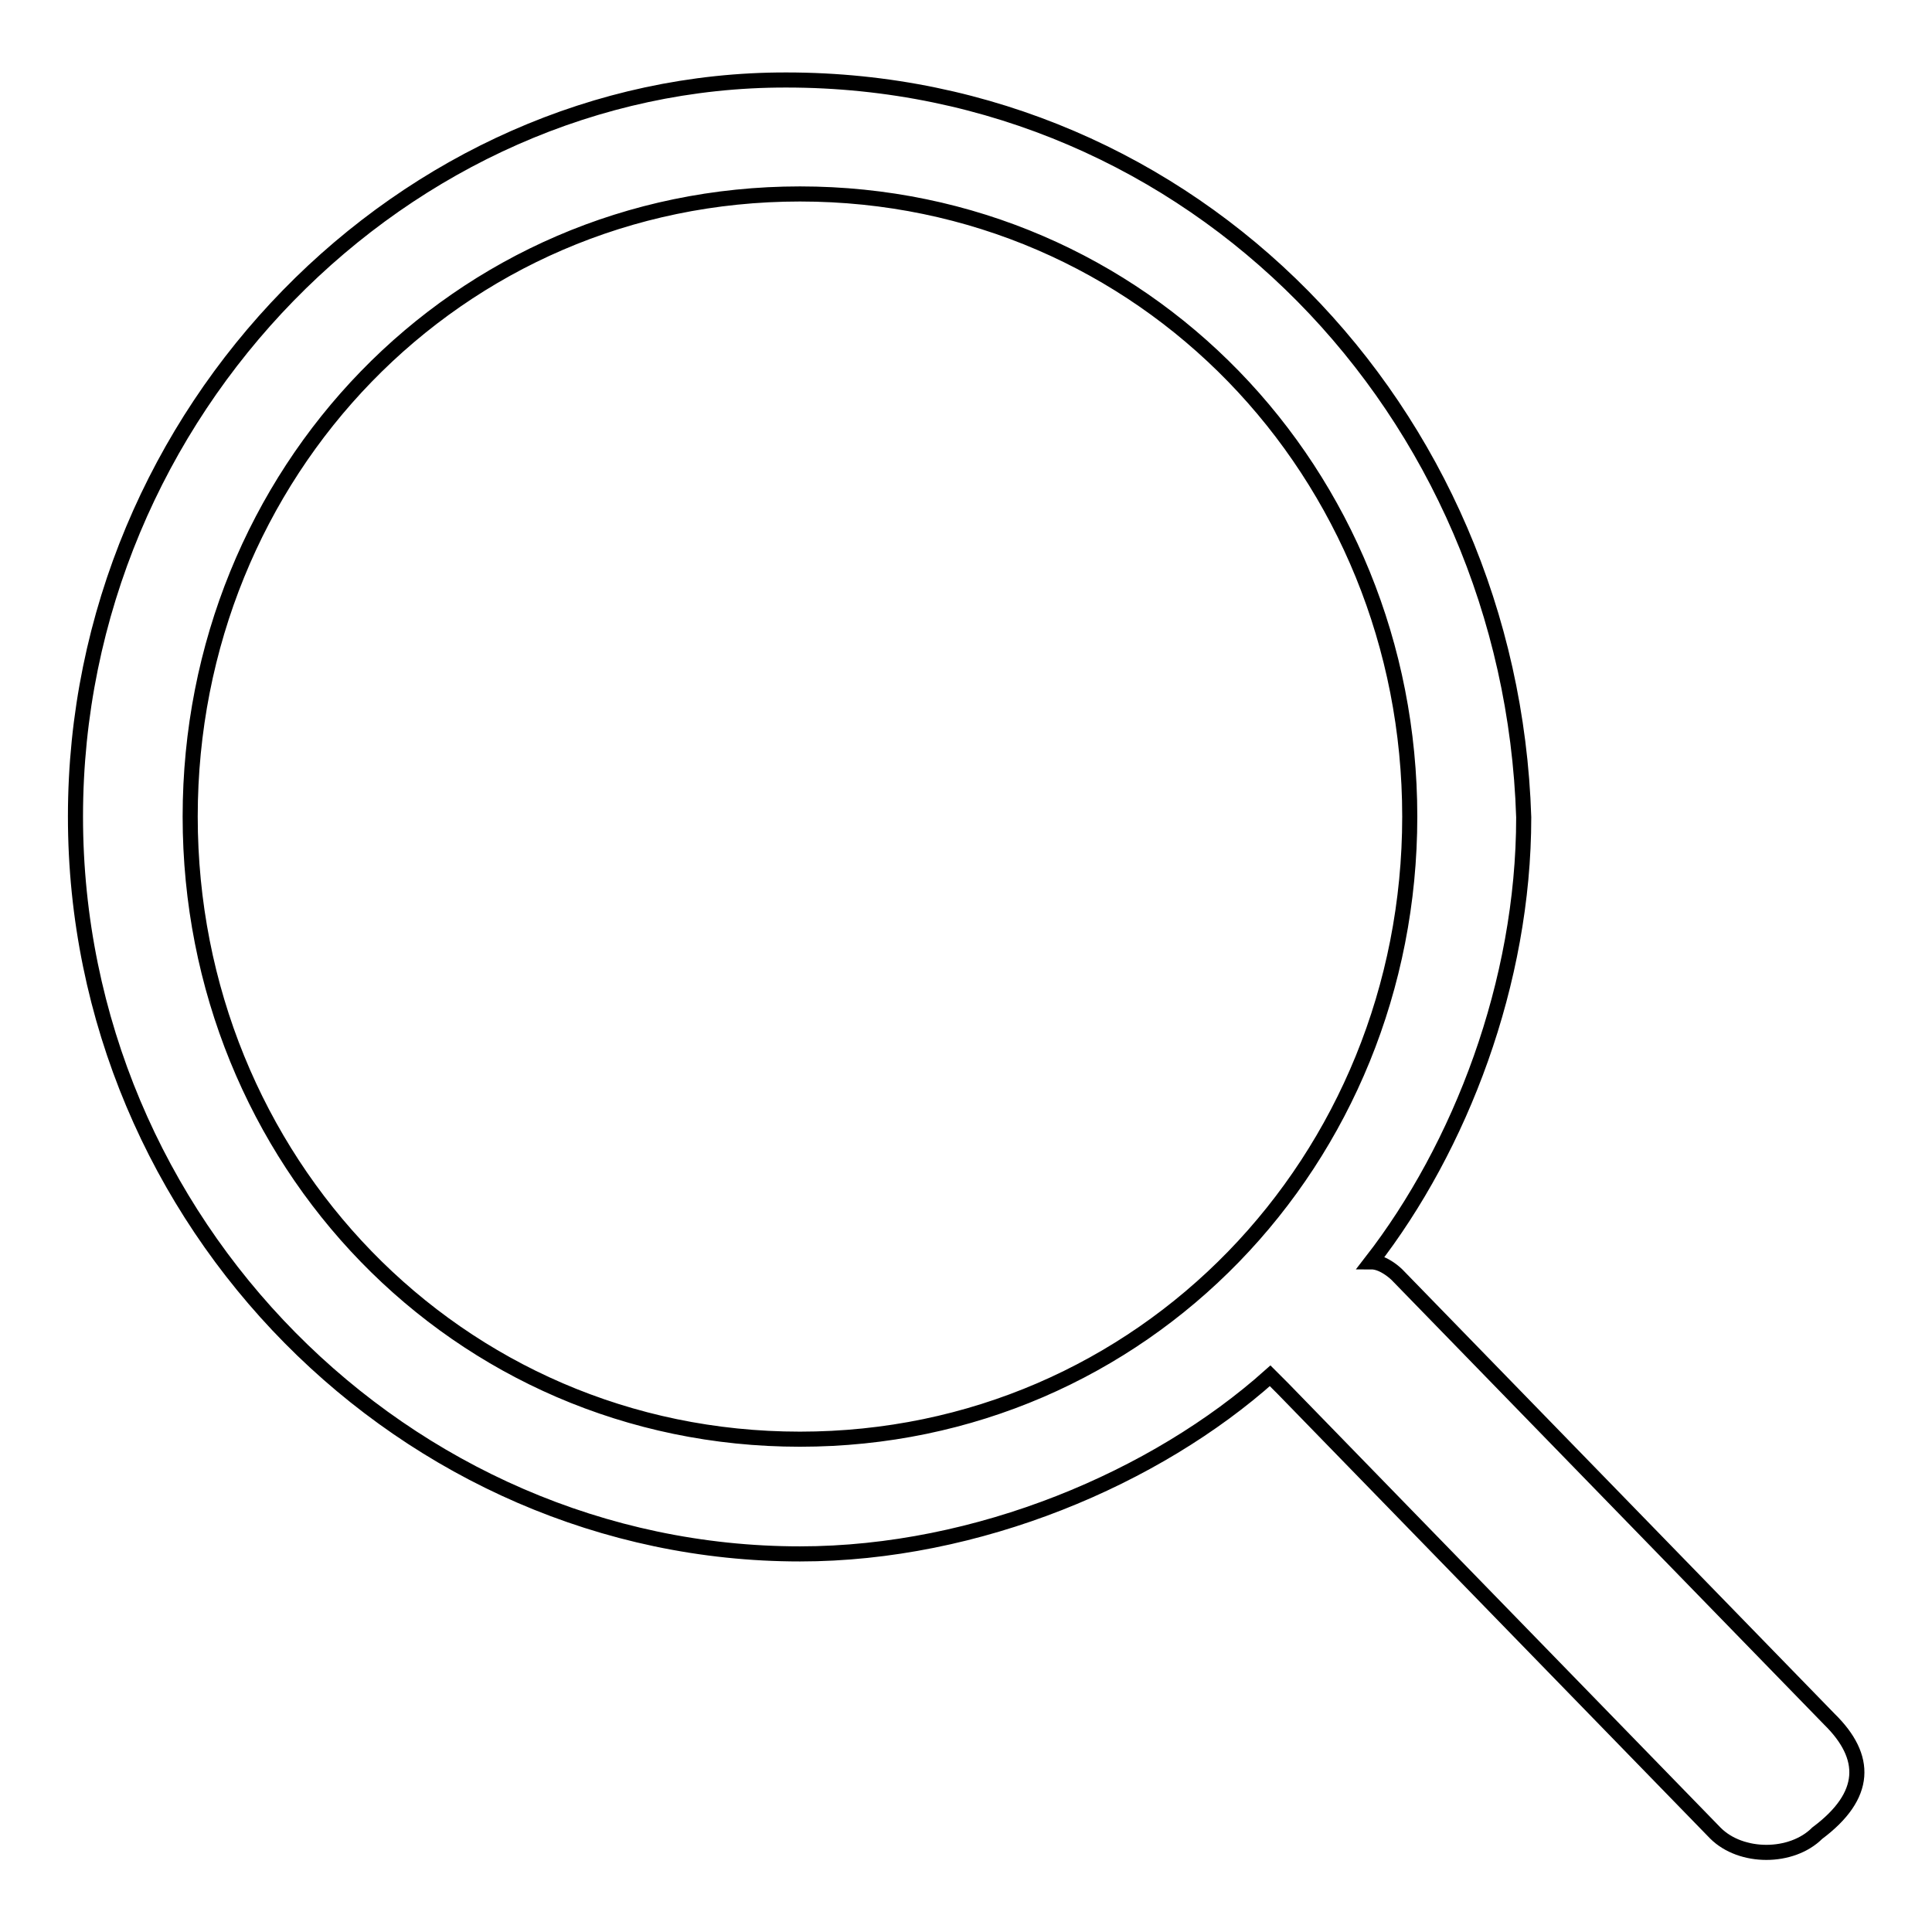
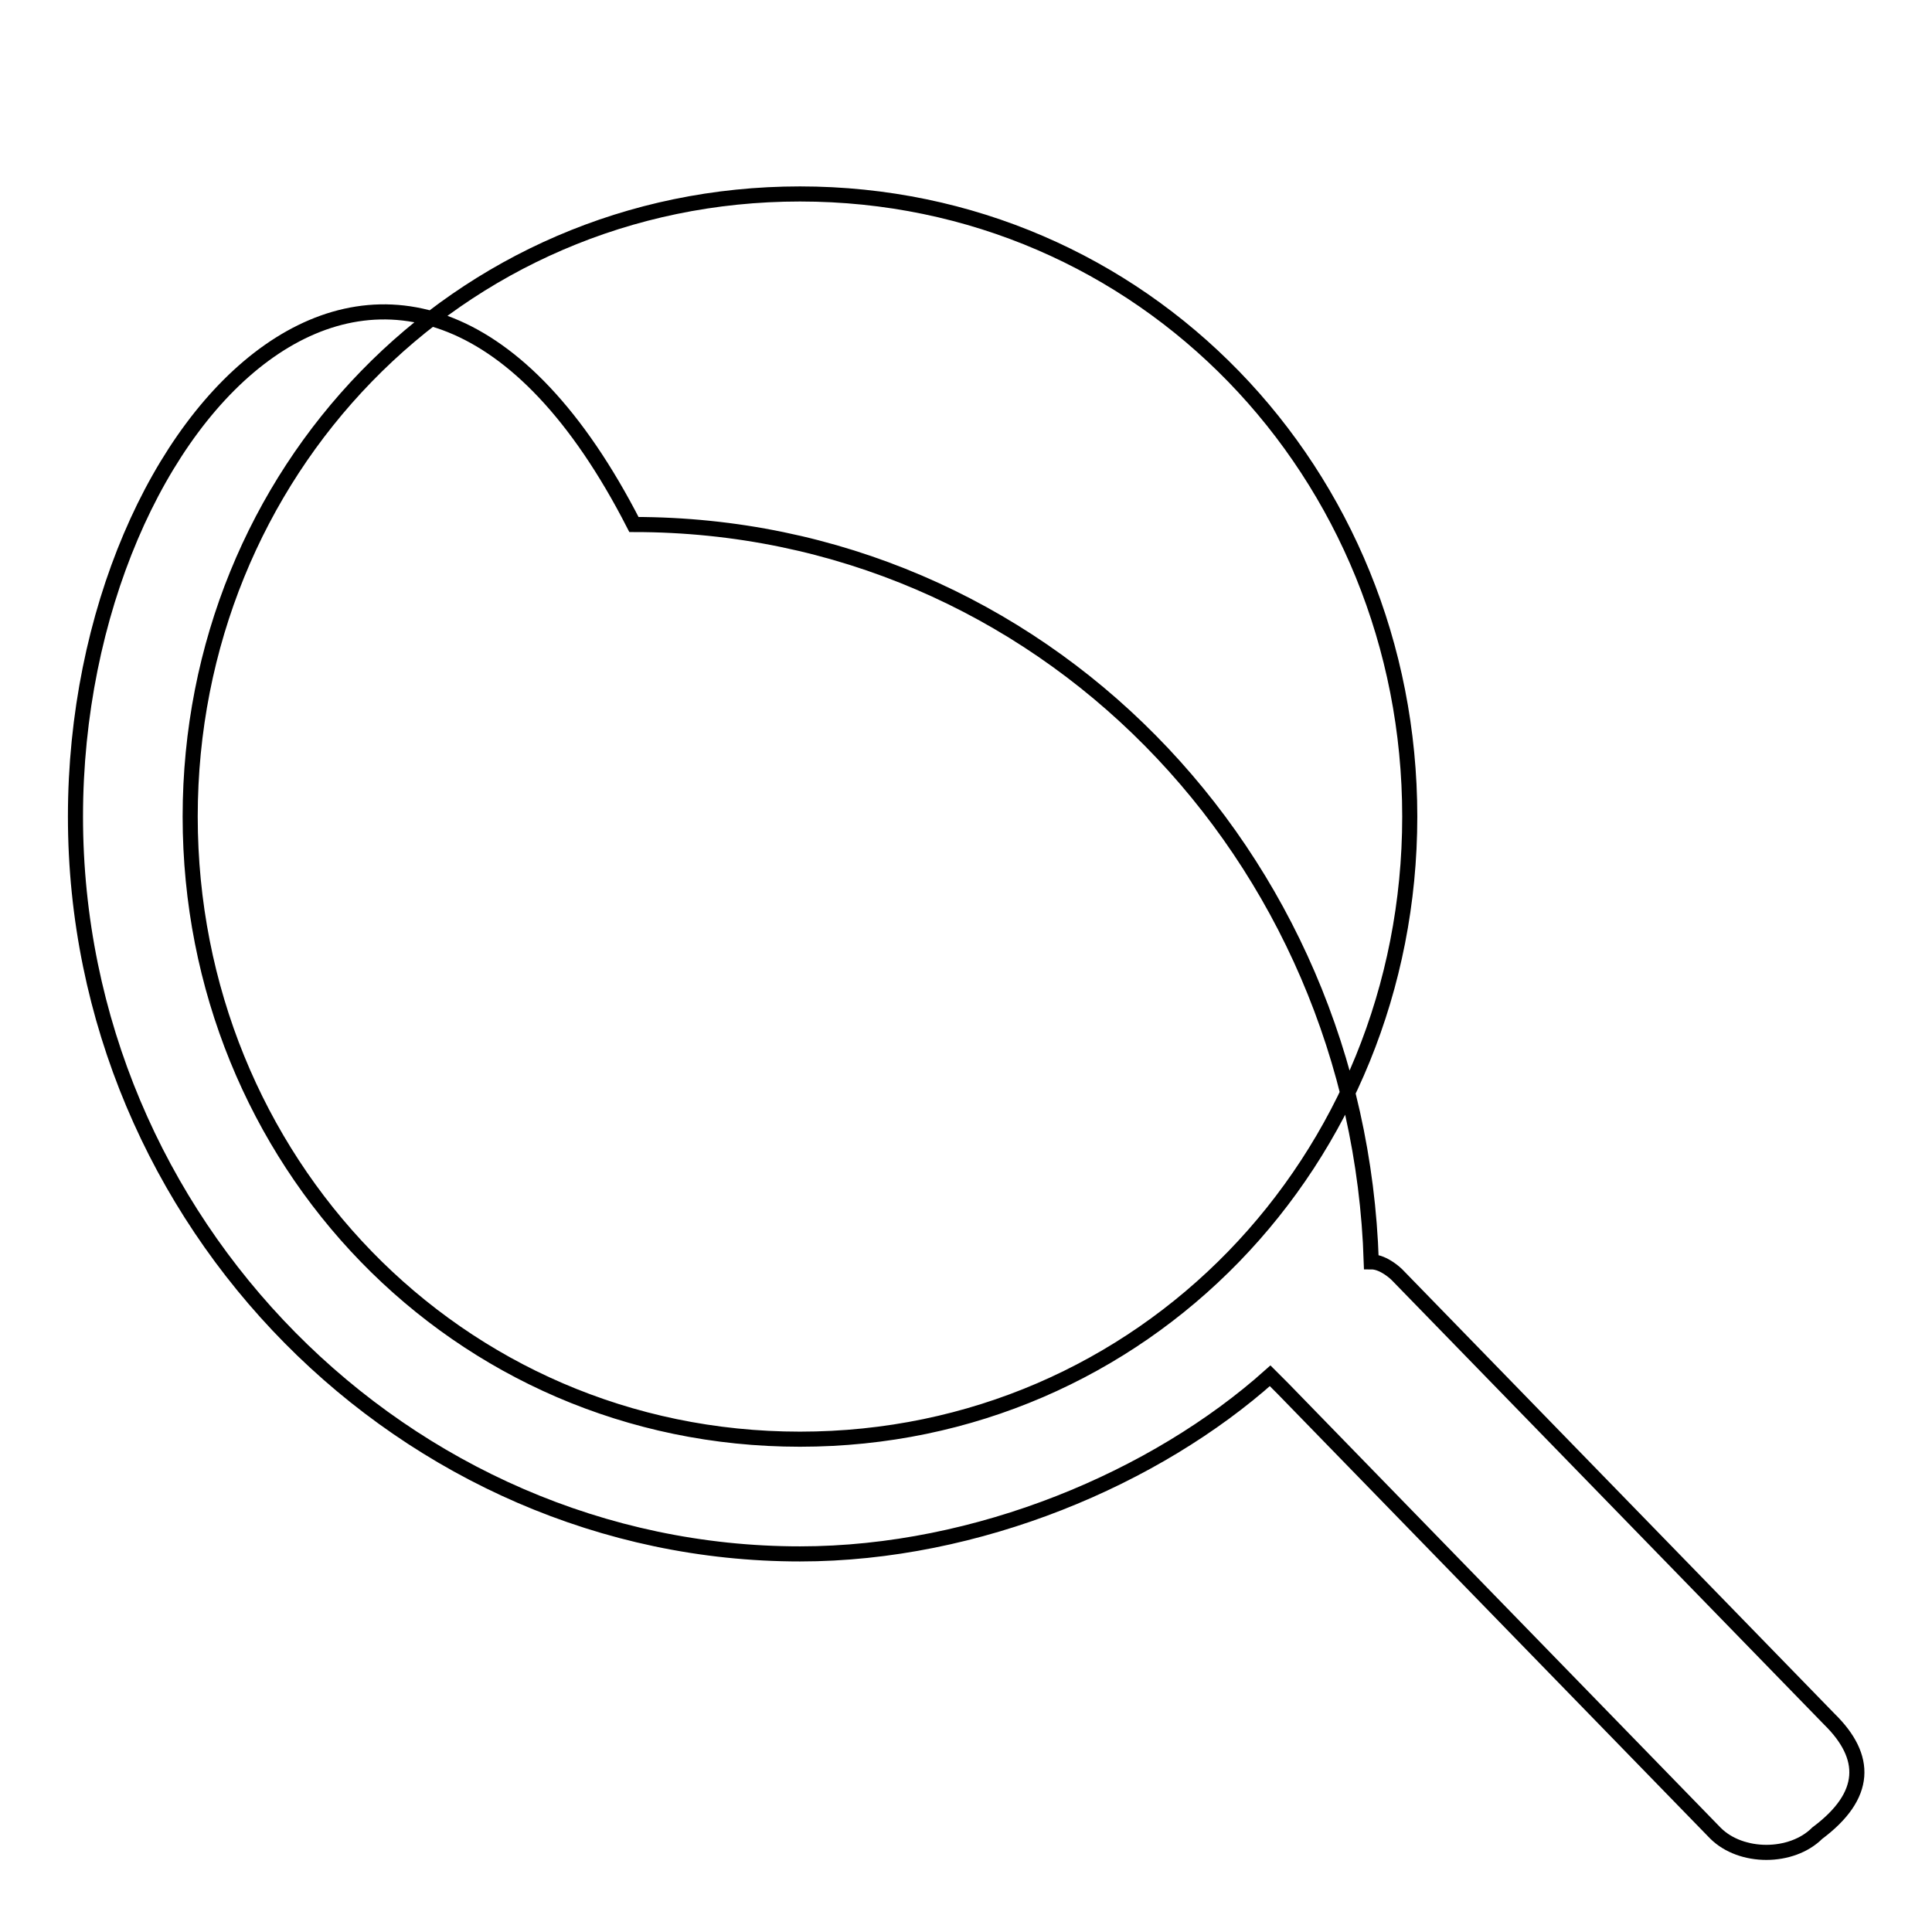
<svg xmlns="http://www.w3.org/2000/svg" version="1.1" x="0px" y="0px" viewBox="0 0 256 256" enable-background="new 0 0 256 256" xml:space="preserve">
  <g>
-     <path stroke-width="2" fill-opacity="0" stroke="#000000" d="M242.4,227.8l-57.3-58.9c0,0-1.7-1.7-3.4-1.7c11.8-15.2,20.2-37,20.2-58.9c-1.7-53.9-43.8-97.7-97.7-97.7 C53.8,10.5,10,54.3,10,108.2c0,53.9,43.8,97.7,96,97.7c23.6,0,47.2-10.1,62.3-23.6l1.7,1.7l57.3,58.9c3.4,3.4,10.1,3.4,13.5,0 C247.5,237.9,247.5,232.8,242.4,227.8L242.4,227.8z M106,190.7c-45.5,0-80.8-37-80.8-82.5S60.5,25.7,106,25.7 c45.5,0,80.8,37,80.8,82.5S151.5,190.7,106,190.7L106,190.7z" />
+     <path stroke-width="2" fill-opacity="0" stroke="#000000" d="M242.4,227.8l-57.3-58.9c0,0-1.7-1.7-3.4-1.7c-1.7-53.9-43.8-97.7-97.7-97.7 C53.8,10.5,10,54.3,10,108.2c0,53.9,43.8,97.7,96,97.7c23.6,0,47.2-10.1,62.3-23.6l1.7,1.7l57.3,58.9c3.4,3.4,10.1,3.4,13.5,0 C247.5,237.9,247.5,232.8,242.4,227.8L242.4,227.8z M106,190.7c-45.5,0-80.8-37-80.8-82.5S60.5,25.7,106,25.7 c45.5,0,80.8,37,80.8,82.5S151.5,190.7,106,190.7L106,190.7z" />
  </g>
</svg>